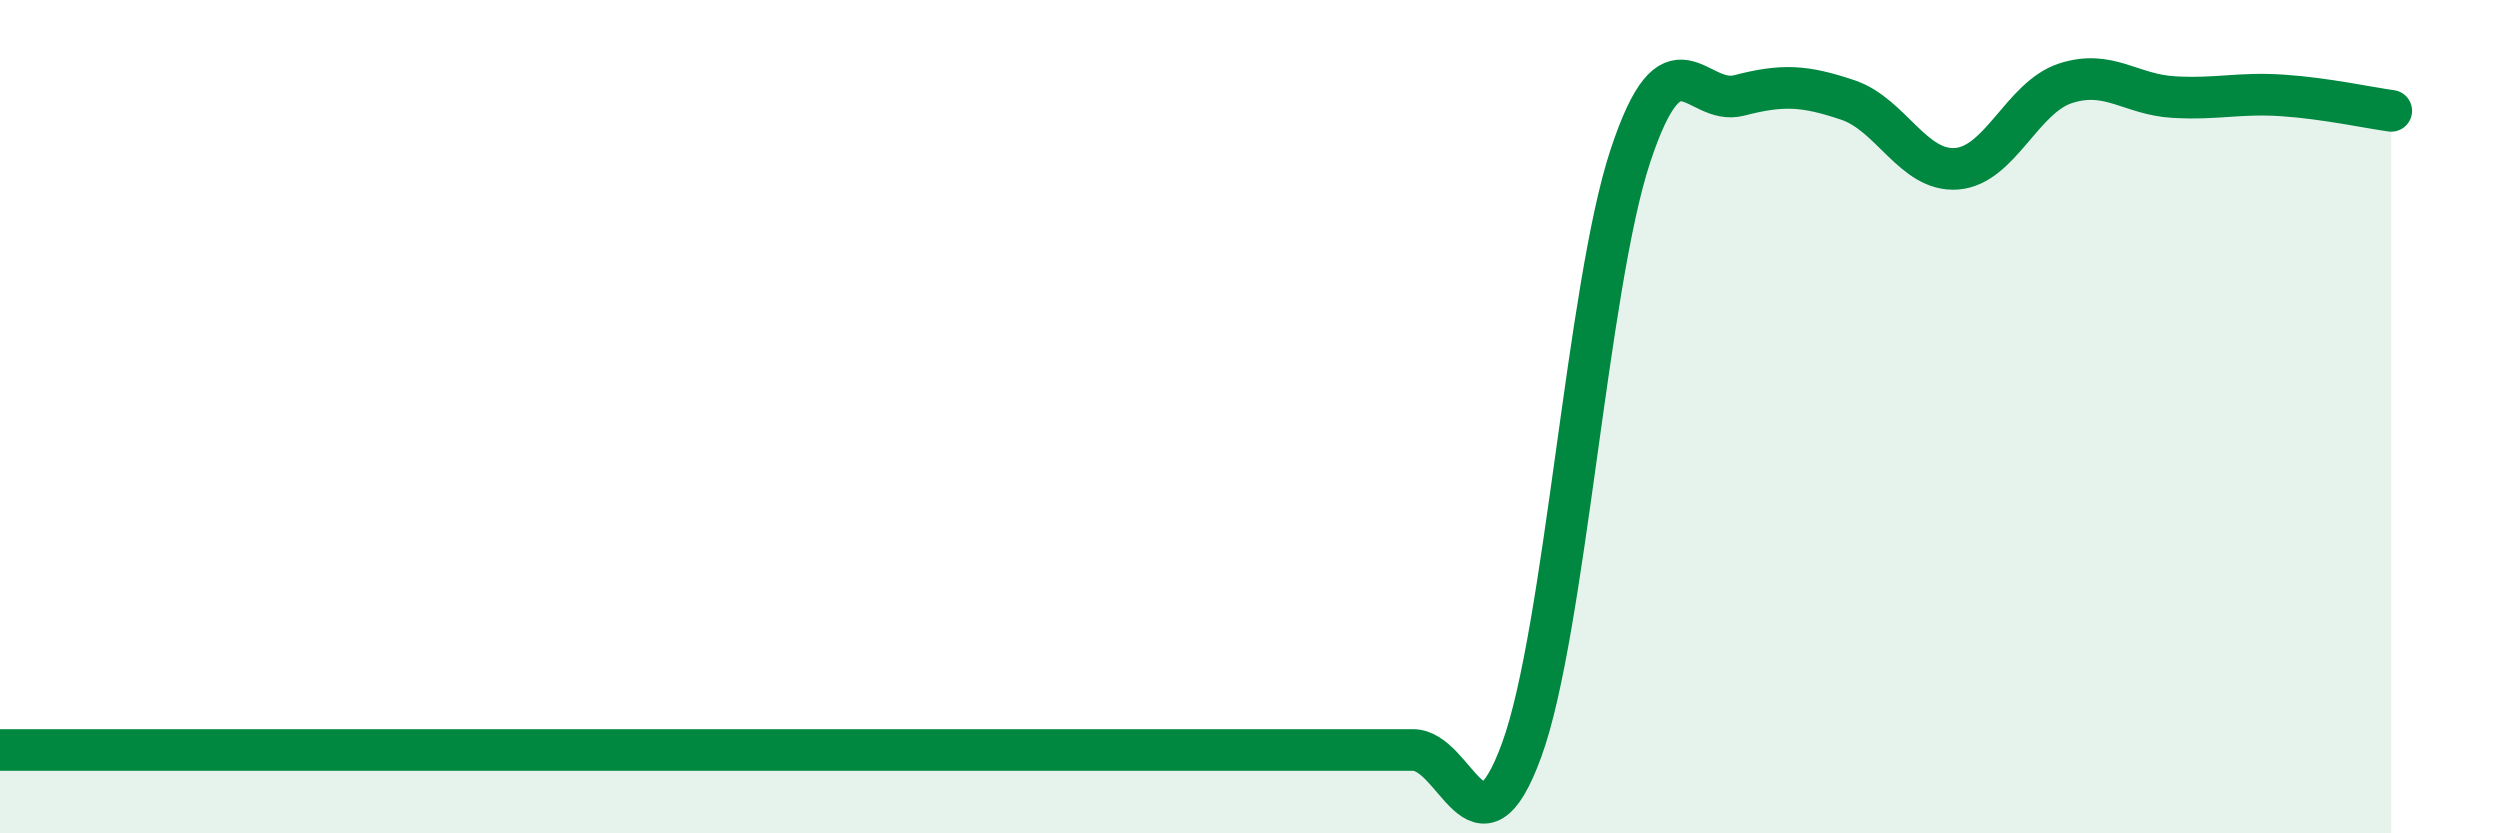
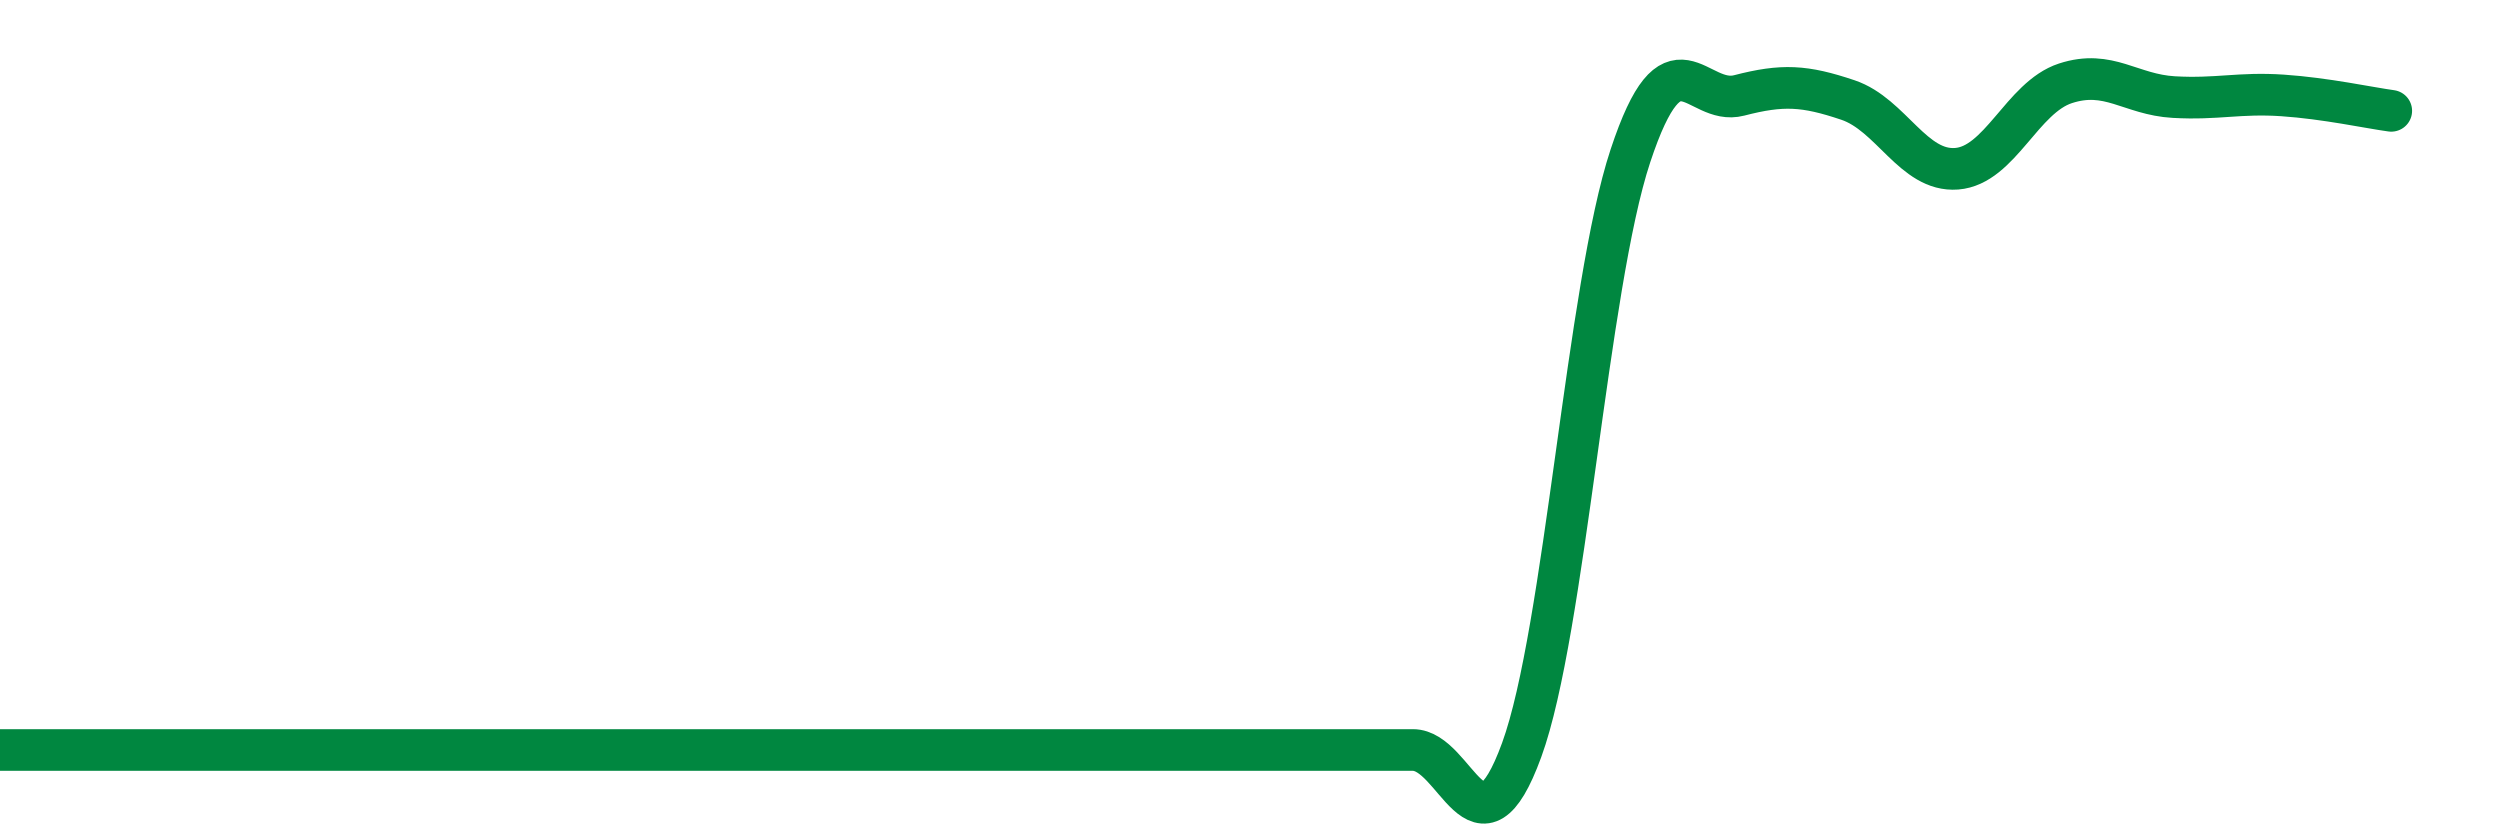
<svg xmlns="http://www.w3.org/2000/svg" width="60" height="20" viewBox="0 0 60 20">
-   <path d="M 0,18 C 0.52,18 1.57,18 2.61,18 C 3.65,18 4.18,18 5.22,18 C 6.26,18 6.79,18 7.83,18 C 8.87,18 9.39,18 10.43,18 C 11.47,18 12,18 13.04,18 C 14.08,18 14.61,18 15.65,18 C 16.69,18 17.22,18 18.26,18 C 19.3,18 19.83,18 20.87,18 C 21.91,18 22.44,18 23.48,18 C 24.52,18 25.05,18 26.09,18 C 27.13,18 27.66,18 28.7,18 C 29.74,18 30.26,18 31.3,18 C 32.34,18 32.87,18 33.91,18 C 34.95,18 35.48,20.85 36.52,18 C 37.56,15.15 38.09,6.88 39.13,3.74 C 40.17,0.6 40.7,2.56 41.74,2.29 C 42.78,2.02 43.31,2.05 44.35,2.4 C 45.39,2.75 45.92,4.13 46.96,4.05 C 48,3.97 48.53,2.34 49.57,2 C 50.61,1.66 51.13,2.27 52.17,2.33 C 53.21,2.39 53.74,2.22 54.78,2.29 C 55.82,2.36 56.87,2.59 57.39,2.66L57.39 20L0 20Z" fill="#008740" opacity="0.1" stroke-linecap="round" stroke-linejoin="round" />
  <path d="M 0,18 C 0.52,18 1.57,18 2.61,18 C 3.65,18 4.18,18 5.22,18 C 6.26,18 6.79,18 7.83,18 C 8.87,18 9.39,18 10.43,18 C 11.47,18 12,18 13.04,18 C 14.08,18 14.61,18 15.65,18 C 16.69,18 17.22,18 18.26,18 C 19.3,18 19.83,18 20.87,18 C 21.91,18 22.44,18 23.48,18 C 24.52,18 25.05,18 26.09,18 C 27.13,18 27.66,18 28.7,18 C 29.74,18 30.26,18 31.3,18 C 32.34,18 32.87,18 33.91,18 C 34.95,18 35.48,20.85 36.52,18 C 37.56,15.15 38.09,6.88 39.13,3.74 C 40.17,0.6 40.7,2.56 41.74,2.29 C 42.78,2.02 43.31,2.05 44.35,2.4 C 45.39,2.75 45.92,4.13 46.96,4.05 C 48,3.97 48.53,2.34 49.57,2 C 50.61,1.66 51.13,2.27 52.17,2.33 C 53.21,2.39 53.74,2.22 54.78,2.29 C 55.82,2.36 56.87,2.59 57.39,2.66" stroke="#008740" stroke-width="1" fill="none" stroke-linecap="round" stroke-linejoin="round" />
</svg>